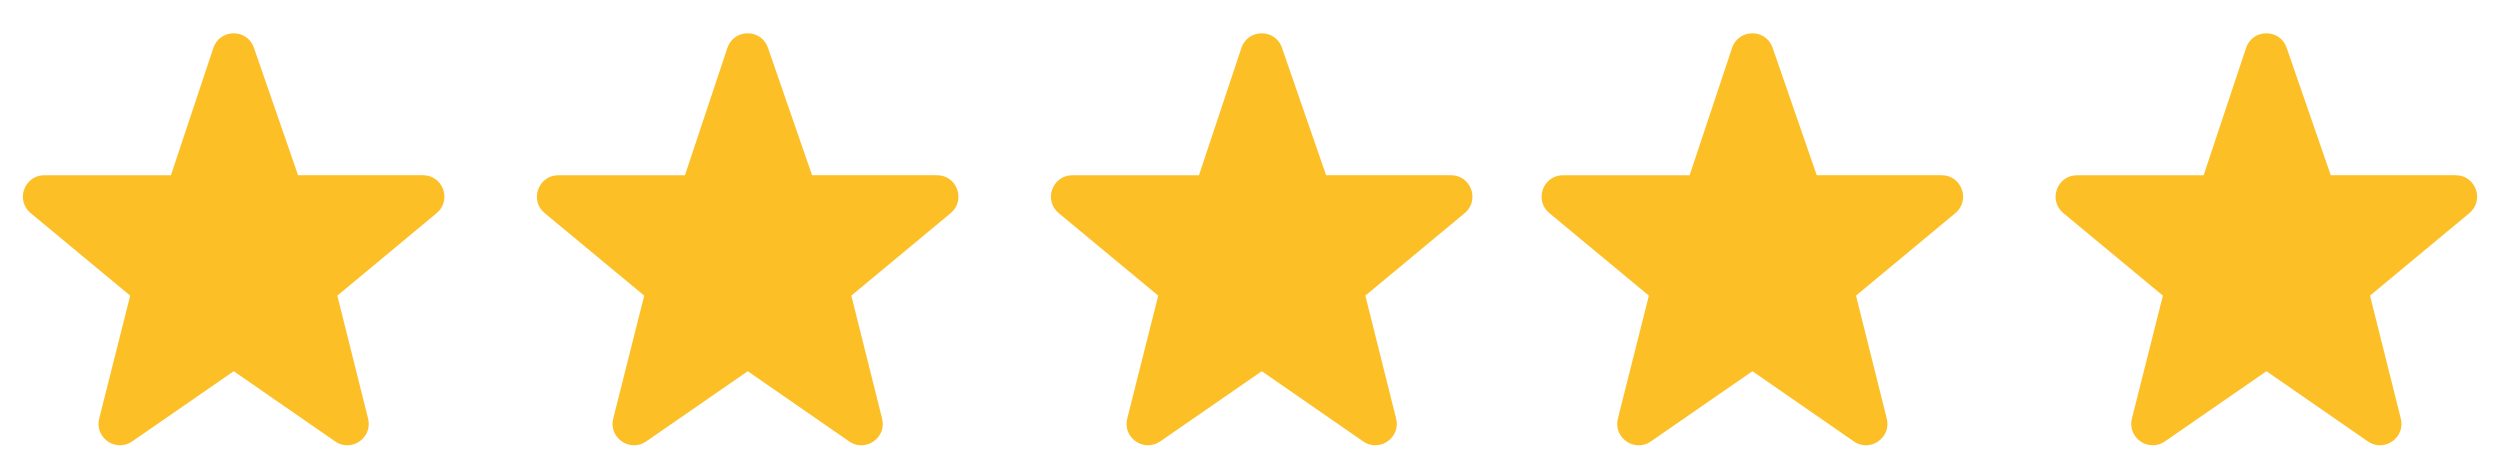
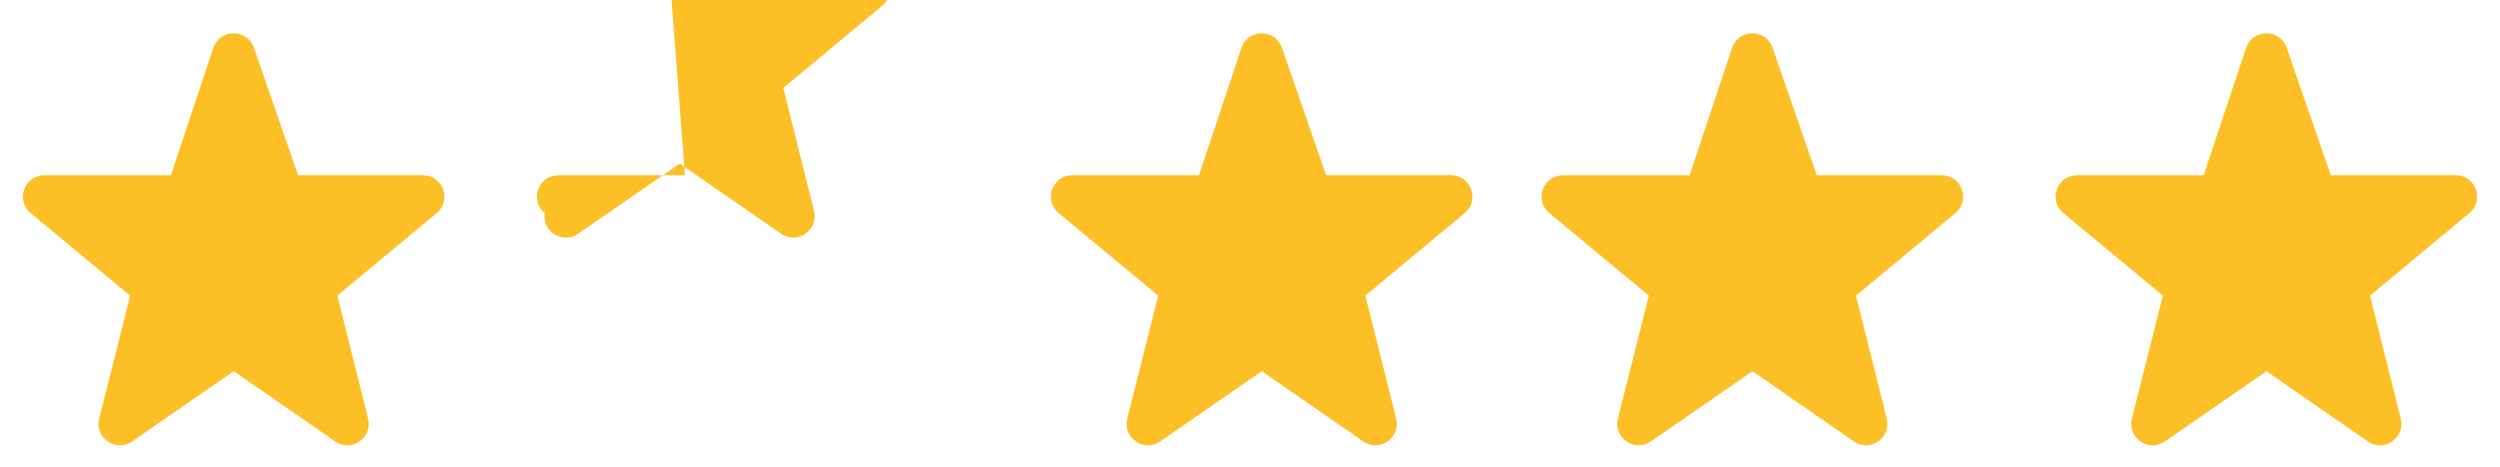
<svg xmlns="http://www.w3.org/2000/svg" viewBox="0 0 107 20">
  <g fill="#FDBF26" fill-rule="evenodd">
-     <path d="M7.316 7.5H1.898l-.097.005c-.79.077-1.124 1.09-.488 1.617l4.259 3.531-1.326 5.262-.019.094c-.117.774.76 1.347 1.43.884l4.347-3.005 4.34 3.004.08.051c.684.382 1.528-.238 1.33-1.027l-1.317-5.263 4.252-3.531.071-.066c.558-.564.168-1.556-.657-1.556h-5.346l-1.89-5.458c-.286-.827-1.458-.82-1.735.01L7.316 7.5ZM29.316 7.5h-5.418l-.097.005c-.79.077-1.124 1.09-.488 1.617l4.259 3.531-1.326 5.262-.019.094c-.117.774.76 1.347 1.43.884l4.347-3.005 4.34 3.004.08.051c.684.382 1.528-.238 1.33-1.027l-1.317-5.263 4.252-3.531.071-.066c.558-.564.168-1.556-.657-1.556h-5.346l-1.89-5.458c-.286-.827-1.458-.82-1.735.01L29.316 7.5ZM51.316 7.5h-5.418l-.097.005c-.79.077-1.124 1.09-.488 1.617l4.259 3.531-1.326 5.262-.019.094c-.117.774.76 1.347 1.43.884l4.347-3.005 4.34 3.004.08.051c.684.382 1.528-.238 1.33-1.027l-1.317-5.263 4.252-3.531.071-.066c.558-.564.168-1.556-.657-1.556h-5.346l-1.89-5.458c-.286-.827-1.458-.82-1.735.01L51.316 7.5ZM94.316 7.5h-5.418l-.097.005c-.79.077-1.124 1.09-.488 1.617l4.259 3.531-1.326 5.262-.019.094c-.117.774.76 1.347 1.43.884l4.347-3.005 4.34 3.004.08.051c.684.382 1.528-.238 1.33-1.027l-1.317-5.263 4.252-3.531.071-.066c.558-.564.168-1.556-.657-1.556h-5.346l-1.89-5.458c-.286-.827-1.458-.82-1.735.01L94.316 7.5ZM72.316 7.5h-5.418l-.097.005c-.79.077-1.124 1.09-.488 1.617l4.259 3.531-1.326 5.262-.019.094c-.117.774.76 1.347 1.43.884l4.347-3.005 4.34 3.004.08.051c.684.382 1.528-.238 1.33-1.027l-1.317-5.263 4.252-3.531.071-.066c.558-.564.168-1.556-.657-1.556h-5.346l-1.89-5.458c-.286-.827-1.458-.82-1.735.01L72.316 7.5Z" />
+     <path d="M7.316 7.5H1.898l-.097.005c-.79.077-1.124 1.09-.488 1.617l4.259 3.531-1.326 5.262-.019.094c-.117.774.76 1.347 1.43.884l4.347-3.005 4.34 3.004.08.051c.684.382 1.528-.238 1.33-1.027l-1.317-5.263 4.252-3.531.071-.066c.558-.564.168-1.556-.657-1.556h-5.346l-1.89-5.458c-.286-.827-1.458-.82-1.735.01L7.316 7.5ZM29.316 7.5h-5.418l-.097.005c-.79.077-1.124 1.09-.488 1.617c-.117.774.76 1.347 1.43.884l4.347-3.005 4.34 3.004.08.051c.684.382 1.528-.238 1.33-1.027l-1.317-5.263 4.252-3.531.071-.066c.558-.564.168-1.556-.657-1.556h-5.346l-1.89-5.458c-.286-.827-1.458-.82-1.735.01L29.316 7.5ZM51.316 7.5h-5.418l-.097.005c-.79.077-1.124 1.09-.488 1.617l4.259 3.531-1.326 5.262-.019.094c-.117.774.76 1.347 1.43.884l4.347-3.005 4.34 3.004.08.051c.684.382 1.528-.238 1.33-1.027l-1.317-5.263 4.252-3.531.071-.066c.558-.564.168-1.556-.657-1.556h-5.346l-1.89-5.458c-.286-.827-1.458-.82-1.735.01L51.316 7.5ZM94.316 7.5h-5.418l-.097.005c-.79.077-1.124 1.09-.488 1.617l4.259 3.531-1.326 5.262-.019.094c-.117.774.76 1.347 1.43.884l4.347-3.005 4.34 3.004.08.051c.684.382 1.528-.238 1.33-1.027l-1.317-5.263 4.252-3.531.071-.066c.558-.564.168-1.556-.657-1.556h-5.346l-1.89-5.458c-.286-.827-1.458-.82-1.735.01L94.316 7.5ZM72.316 7.5h-5.418l-.097.005c-.79.077-1.124 1.09-.488 1.617l4.259 3.531-1.326 5.262-.019.094c-.117.774.76 1.347 1.43.884l4.347-3.005 4.34 3.004.08.051c.684.382 1.528-.238 1.33-1.027l-1.317-5.263 4.252-3.531.071-.066c.558-.564.168-1.556-.657-1.556h-5.346l-1.89-5.458c-.286-.827-1.458-.82-1.735.01L72.316 7.5Z" />
  </g>
</svg>